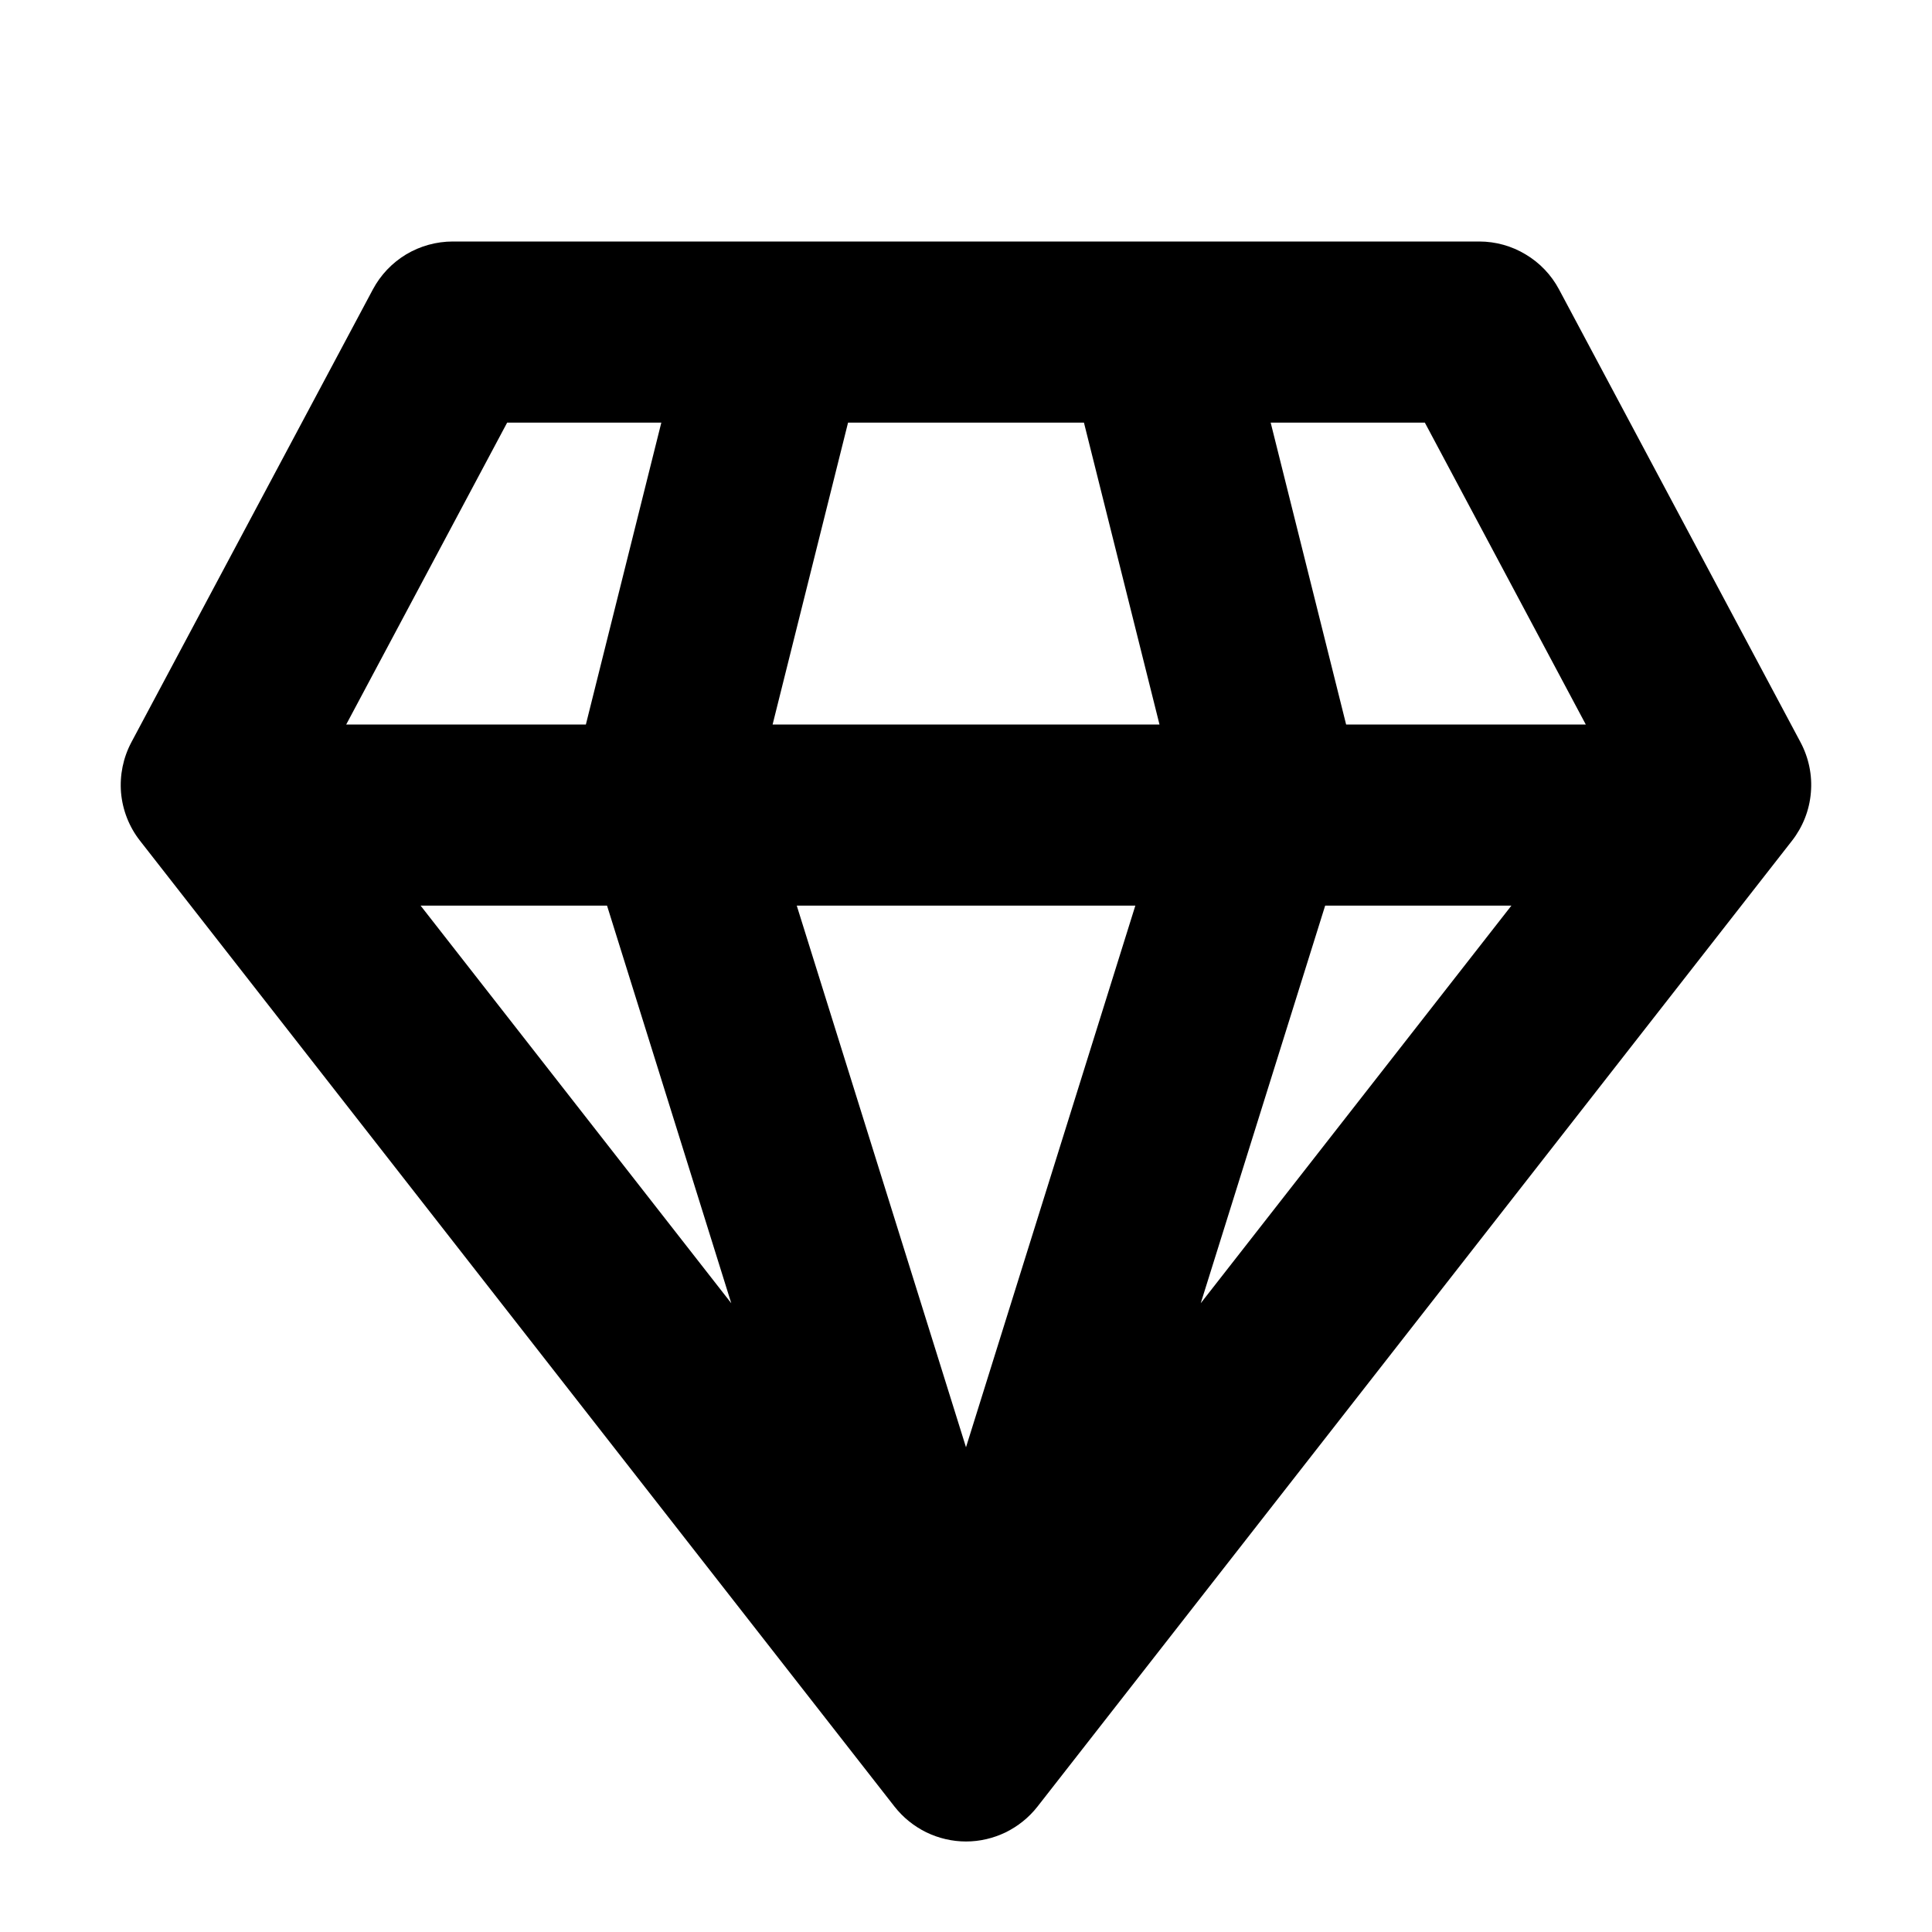
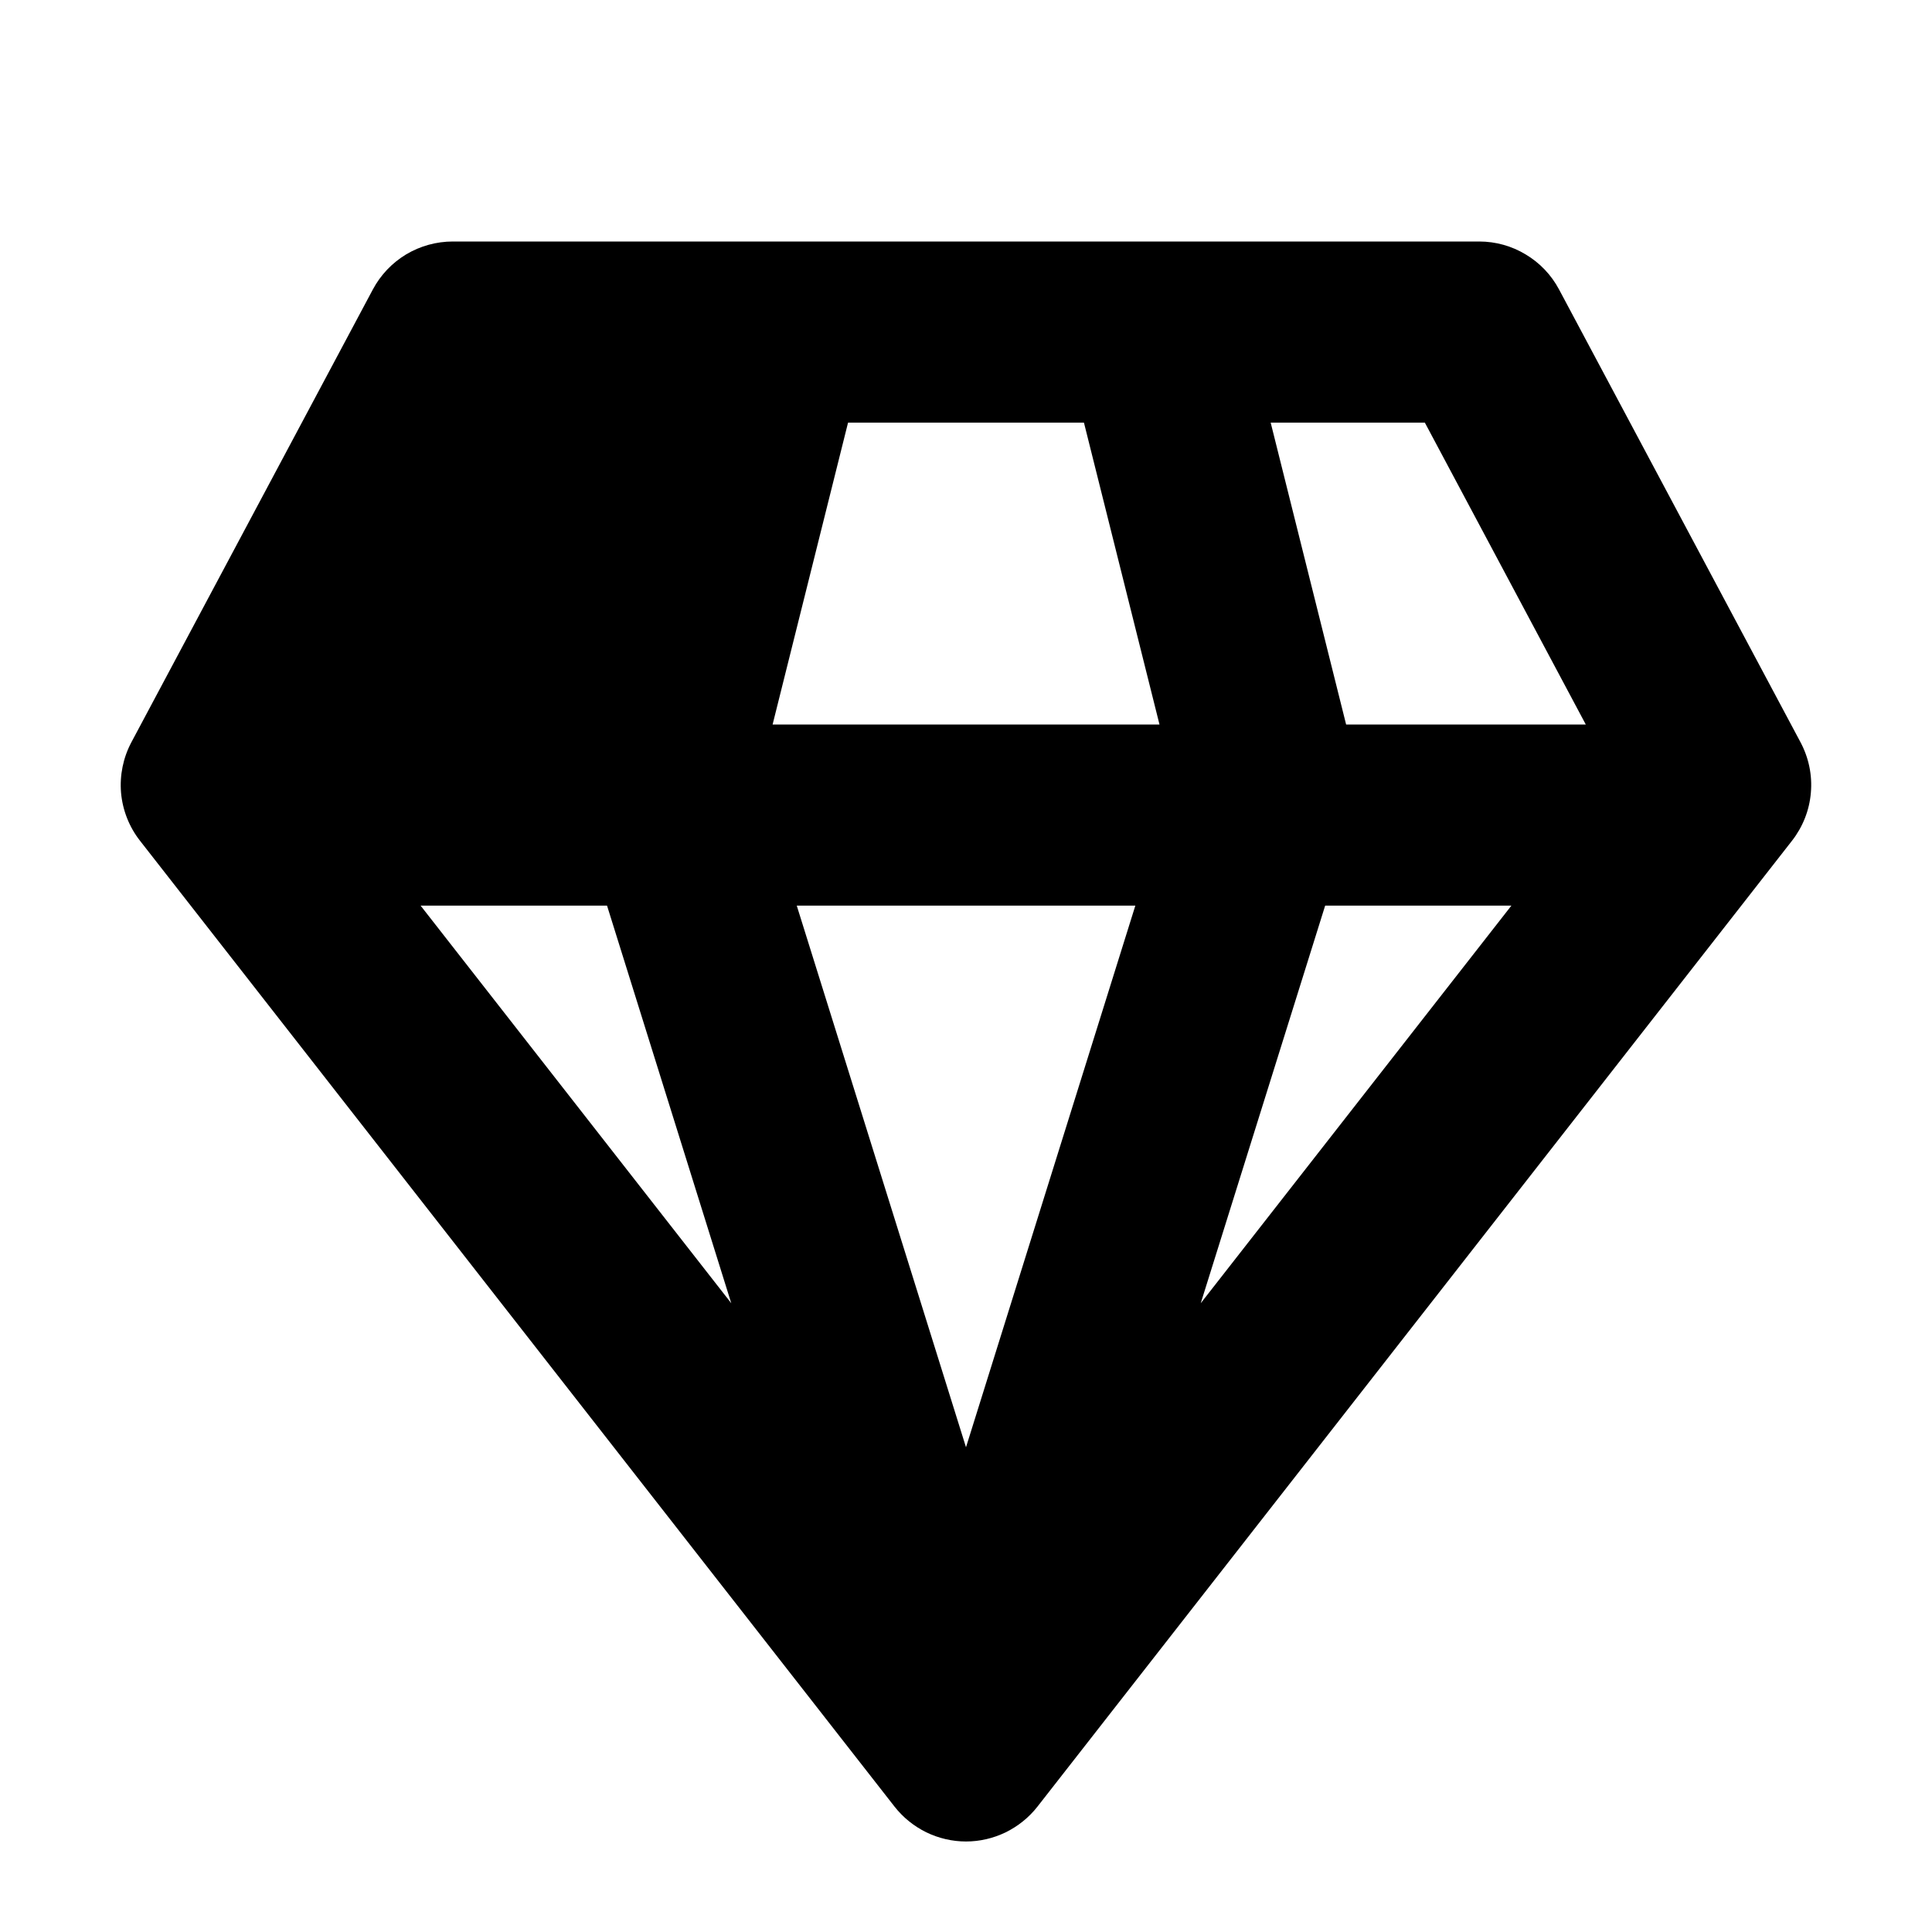
<svg xmlns="http://www.w3.org/2000/svg" width="20" height="20" viewBox="0 0 20 20" fill="none">
-   <path d="M4.688 2.5C4.518 2.5 4.351 2.546 4.205 2.633C4.059 2.721 3.94 2.846 3.86 2.996L1.36 7.684C1.275 7.844 1.238 8.025 1.253 8.206C1.269 8.387 1.337 8.56 1.449 8.703L9.261 18.703C9.349 18.815 9.461 18.905 9.589 18.968C9.717 19.03 9.858 19.063 10 19.063C10.143 19.063 10.283 19.03 10.411 18.968C10.539 18.905 10.651 18.815 10.739 18.703L18.551 8.703C18.663 8.559 18.731 8.387 18.746 8.206C18.762 8.025 18.724 7.844 18.639 7.684L16.139 2.996C16.059 2.846 15.94 2.721 15.794 2.634C15.649 2.546 15.482 2.5 15.313 2.5H4.688ZM3.584 7.5L5.25 4.375H6.846L6.065 7.5H3.584ZM4.354 9.375H6.284L7.57 13.491L4.354 9.375ZM8.248 9.375H11.753L10 14.982L8.248 9.375ZM13.716 9.375H15.646L12.43 13.491L13.718 9.375H13.716ZM16.416 7.5H13.935L13.154 4.375H14.75L16.416 7.5ZM12.003 7.5H7.998L8.779 4.375H11.221L12.003 7.5Z" fill="black" />
+   <path d="M4.688 2.5C4.518 2.5 4.351 2.546 4.205 2.633C4.059 2.721 3.94 2.846 3.86 2.996L1.36 7.684C1.275 7.844 1.238 8.025 1.253 8.206C1.269 8.387 1.337 8.56 1.449 8.703L9.261 18.703C9.349 18.815 9.461 18.905 9.589 18.968C9.717 19.03 9.858 19.063 10 19.063C10.143 19.063 10.283 19.03 10.411 18.968C10.539 18.905 10.651 18.815 10.739 18.703L18.551 8.703C18.663 8.559 18.731 8.387 18.746 8.206C18.762 8.025 18.724 7.844 18.639 7.684L16.139 2.996C16.059 2.846 15.94 2.721 15.794 2.634C15.649 2.546 15.482 2.5 15.313 2.5H4.688ZM3.584 7.5L5.25 4.375H6.846H3.584ZM4.354 9.375H6.284L7.57 13.491L4.354 9.375ZM8.248 9.375H11.753L10 14.982L8.248 9.375ZM13.716 9.375H15.646L12.43 13.491L13.718 9.375H13.716ZM16.416 7.5H13.935L13.154 4.375H14.75L16.416 7.5ZM12.003 7.5H7.998L8.779 4.375H11.221L12.003 7.5Z" fill="black" />
</svg>